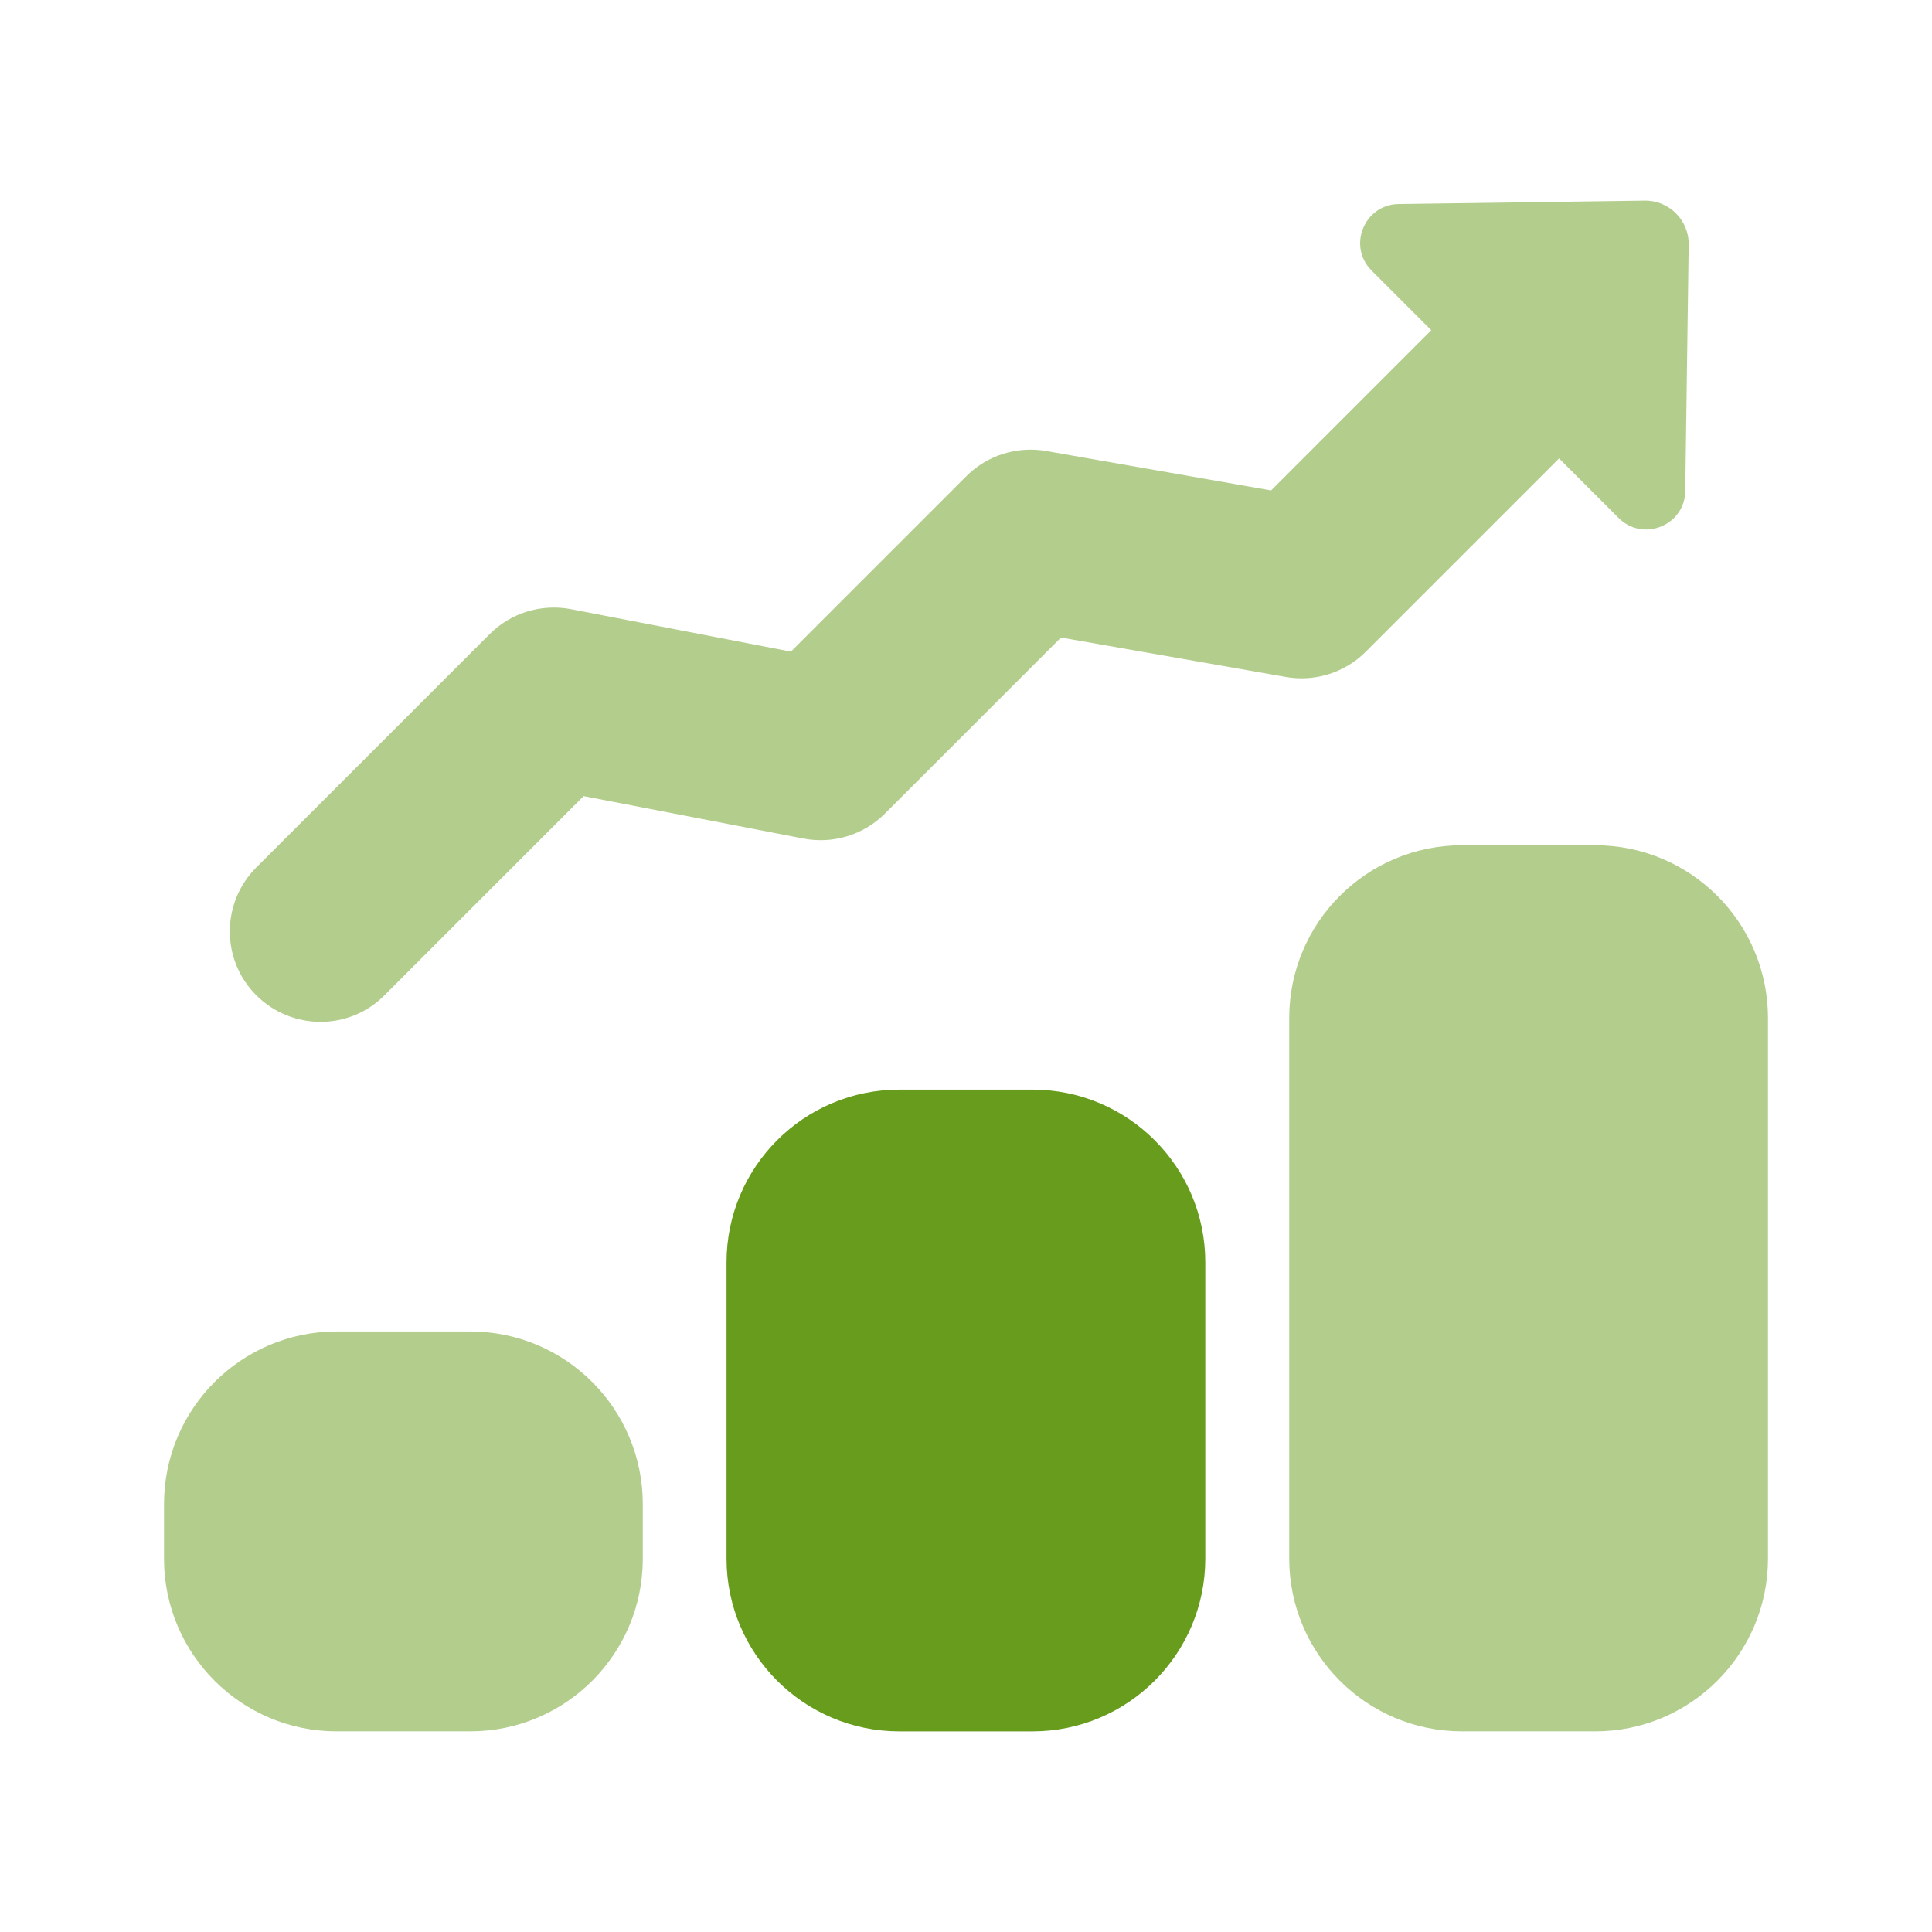
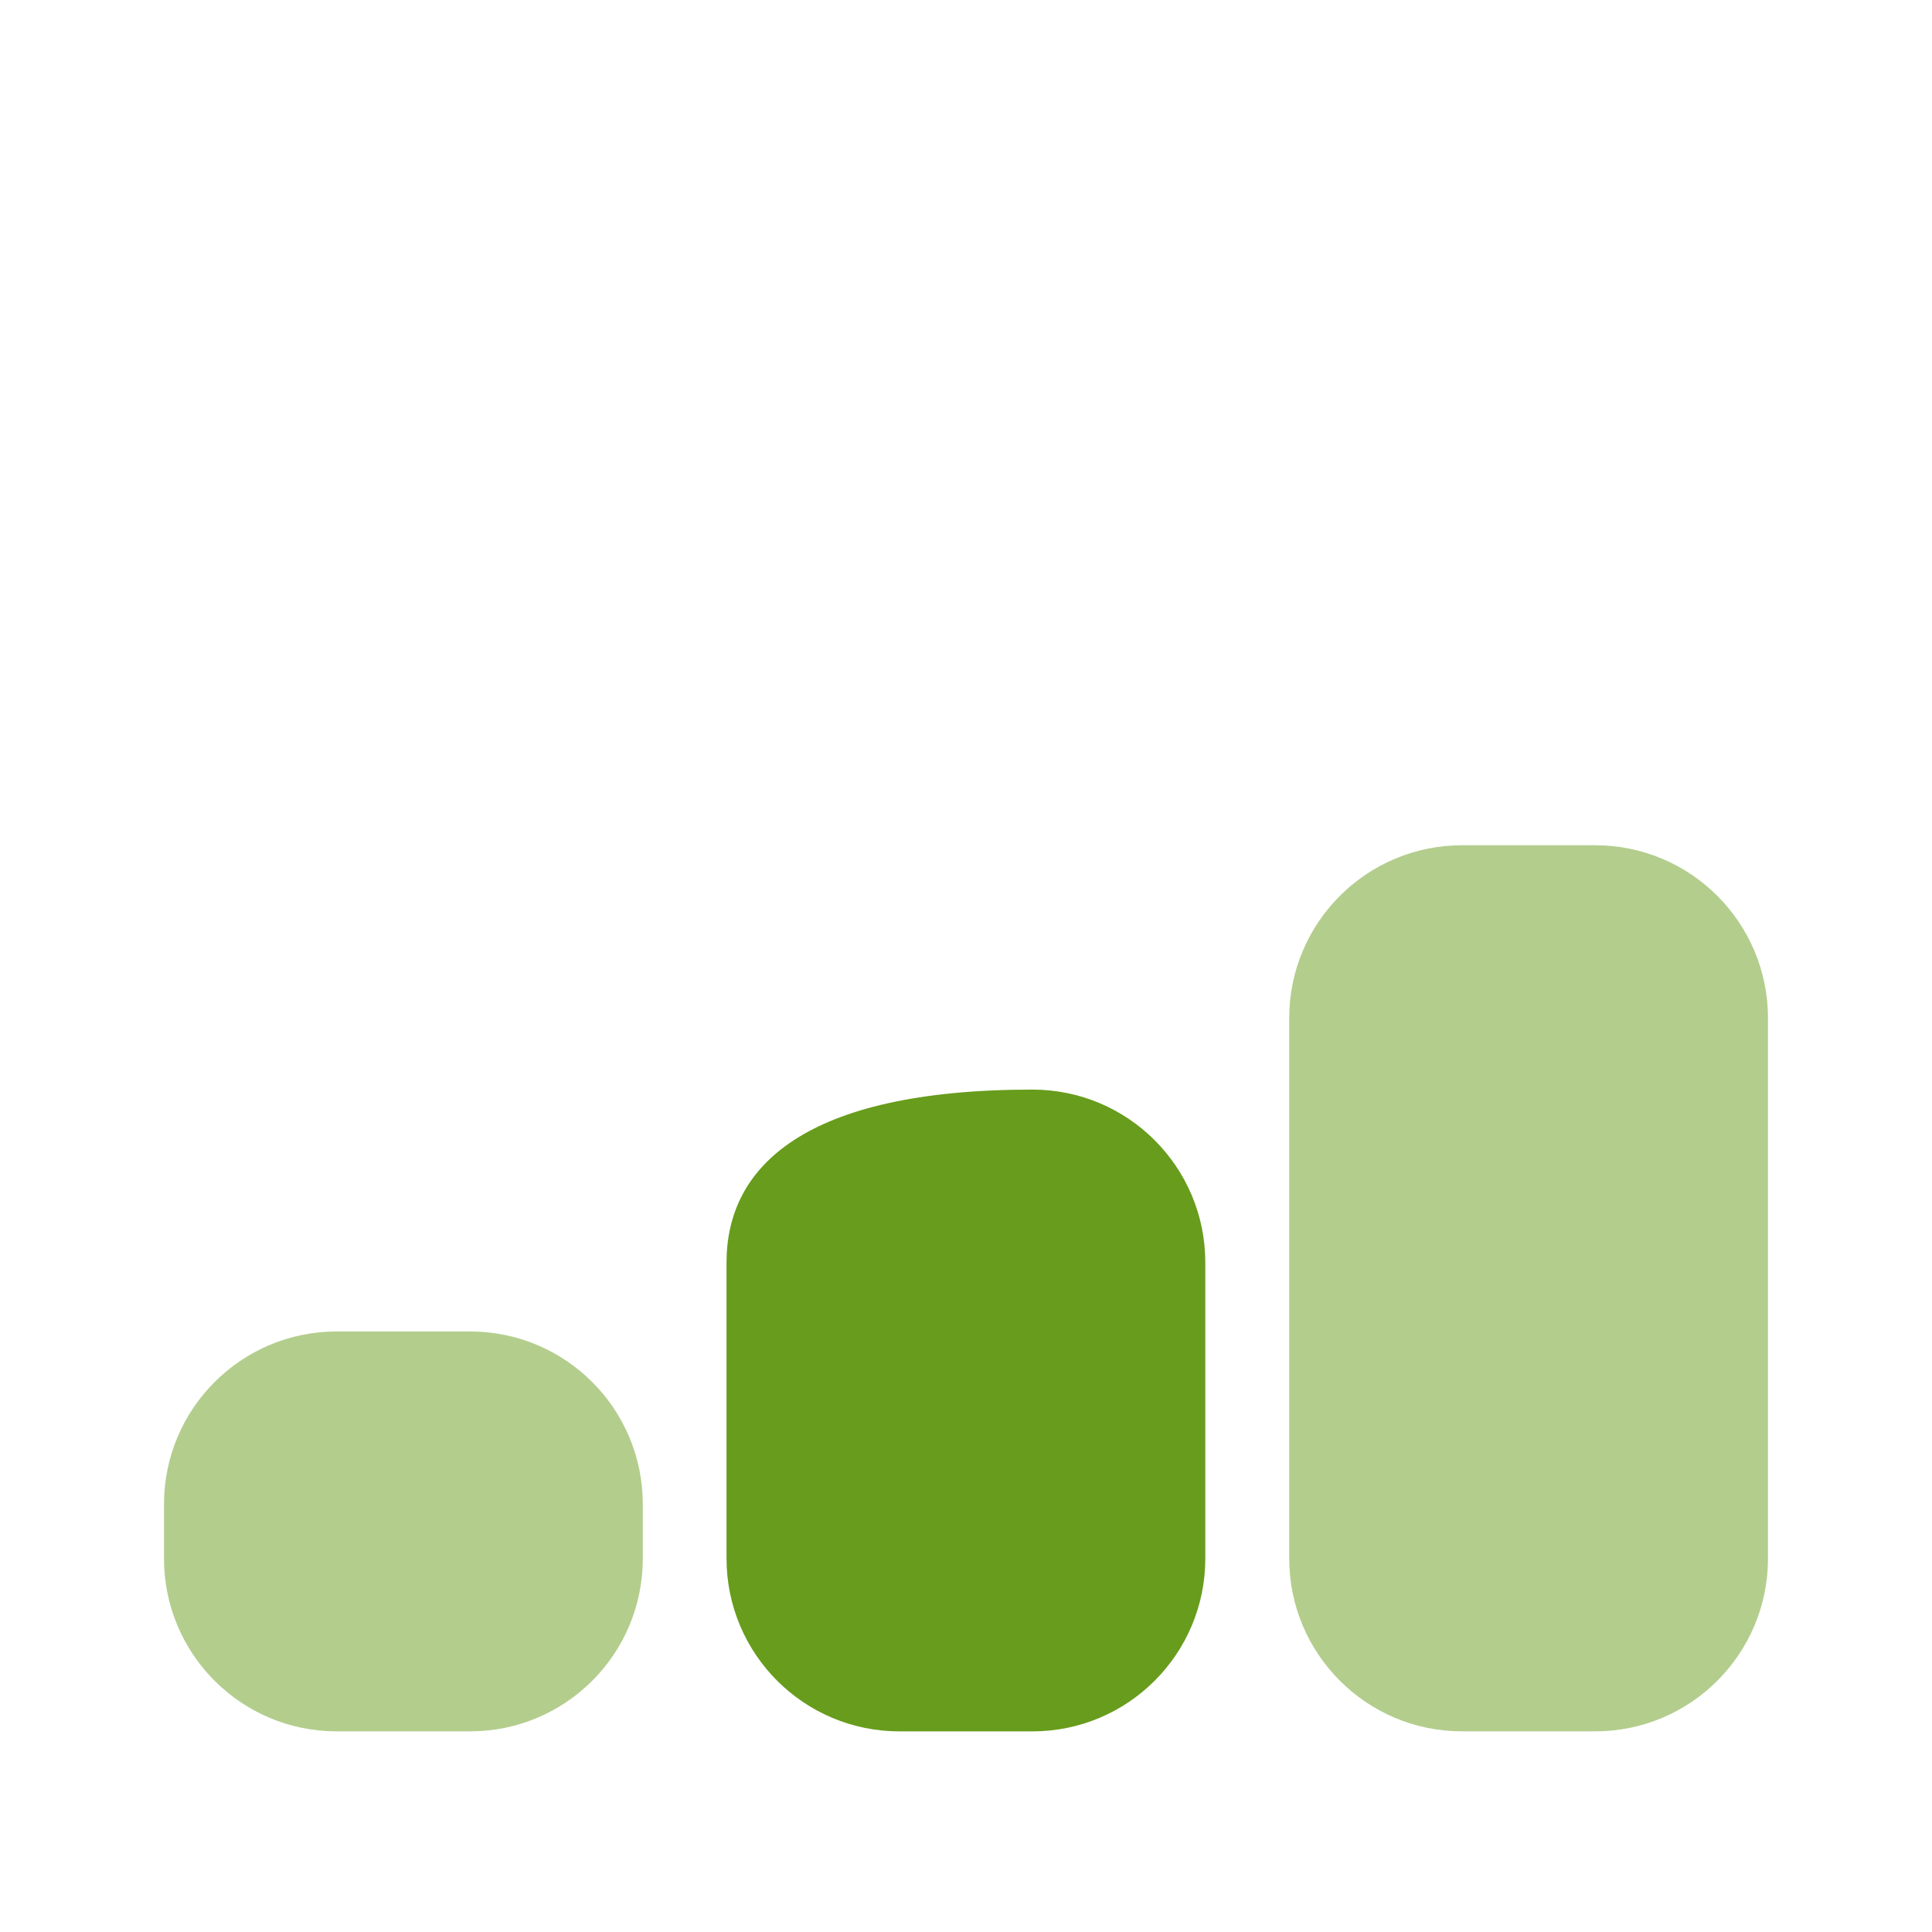
<svg xmlns="http://www.w3.org/2000/svg" width="96" height="96" viewBox="0 0 96 96" fill="none">
  <path opacity="0.5" d="M79.261 42H72.651C67.906 42 64.061 45.846 64.061 50.59V77.44C64.061 82.184 67.906 86.03 72.651 86.03H79.261C84.005 86.03 87.85 82.184 87.85 77.44V50.59C87.85 45.846 84.005 42 79.261 42Z" fill="#689C1C" />
-   <path d="M51.301 54.141H44.691C39.947 54.141 36.101 57.986 36.101 62.731V77.441C36.101 82.185 39.947 86.031 44.691 86.031H51.301C56.045 86.031 59.891 82.185 59.891 77.441V62.731C59.891 57.986 56.045 54.141 51.301 54.141Z" fill="#689C1C" />
+   <path d="M51.301 54.141C39.947 54.141 36.101 57.986 36.101 62.731V77.441C36.101 82.185 39.947 86.031 44.691 86.031H51.301C56.045 86.031 59.891 82.185 59.891 77.441V62.731C59.891 57.986 56.045 54.141 51.301 54.141Z" fill="#689C1C" />
  <path opacity="0.5" d="M23.36 66.16H16.73C11.992 66.16 8.15 70.001 8.15 74.74V77.45C8.15 82.189 11.992 86.03 16.73 86.03H23.36C28.099 86.03 31.94 82.189 31.94 77.45V74.74C31.94 70.001 28.099 66.16 23.36 66.16Z" fill="#689C1C" />
-   <path opacity="0.5" d="M83.74 24.379L83.91 12.159C83.93 10.939 82.93 9.949 81.72 9.969L69.5 10.139C67.79 10.159 66.94 12.239 68.16 13.449L71.12 16.409L63.16 24.369L51.98 22.409C50.54 22.159 49.06 22.619 48.02 23.659L39.3 32.379L28.37 30.269C26.9 29.989 25.39 30.449 24.33 31.509L12.74 43.099C10.98 44.859 10.98 47.709 12.74 49.459C14.5 51.209 17.35 51.219 19.1 49.459L29 39.559L39.93 41.669C41.4 41.949 42.91 41.489 43.97 40.429L52.72 31.679L63.9 33.639C65.34 33.889 66.82 33.429 67.86 32.389L77.47 22.779L80.43 25.739C81.64 26.949 83.72 26.109 83.74 24.399V24.379Z" fill="#689C1C" />
</svg>